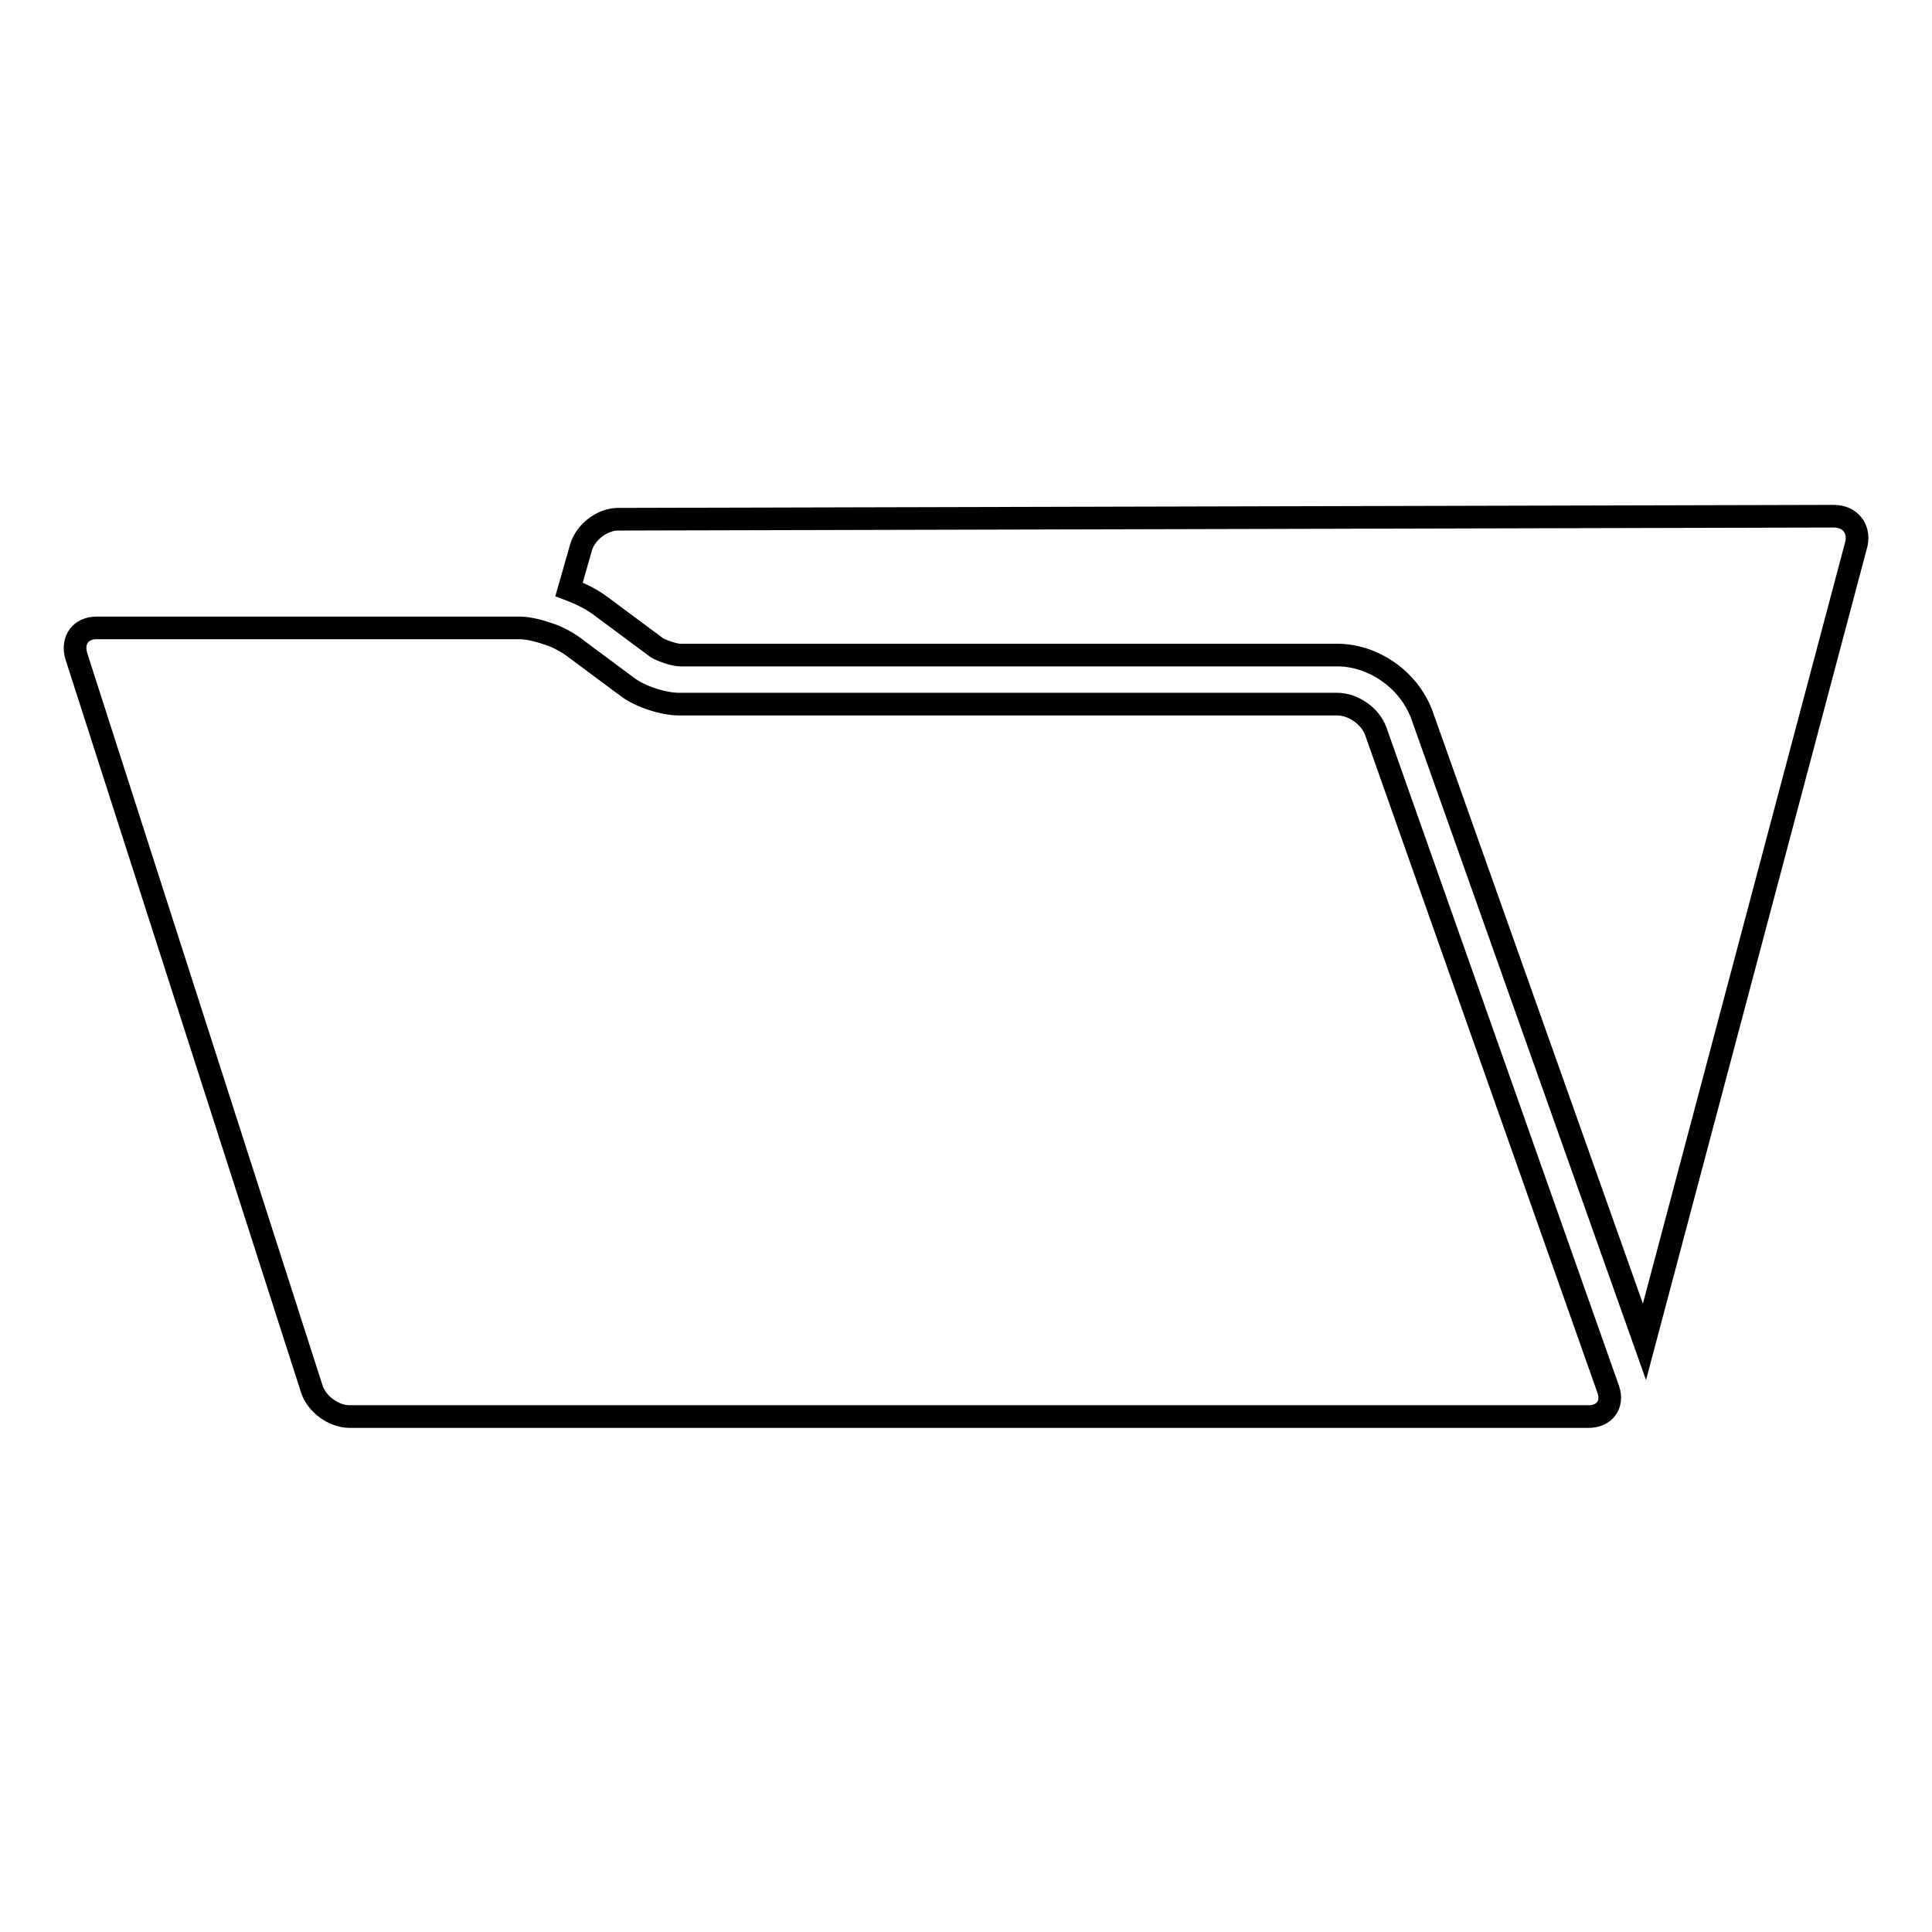
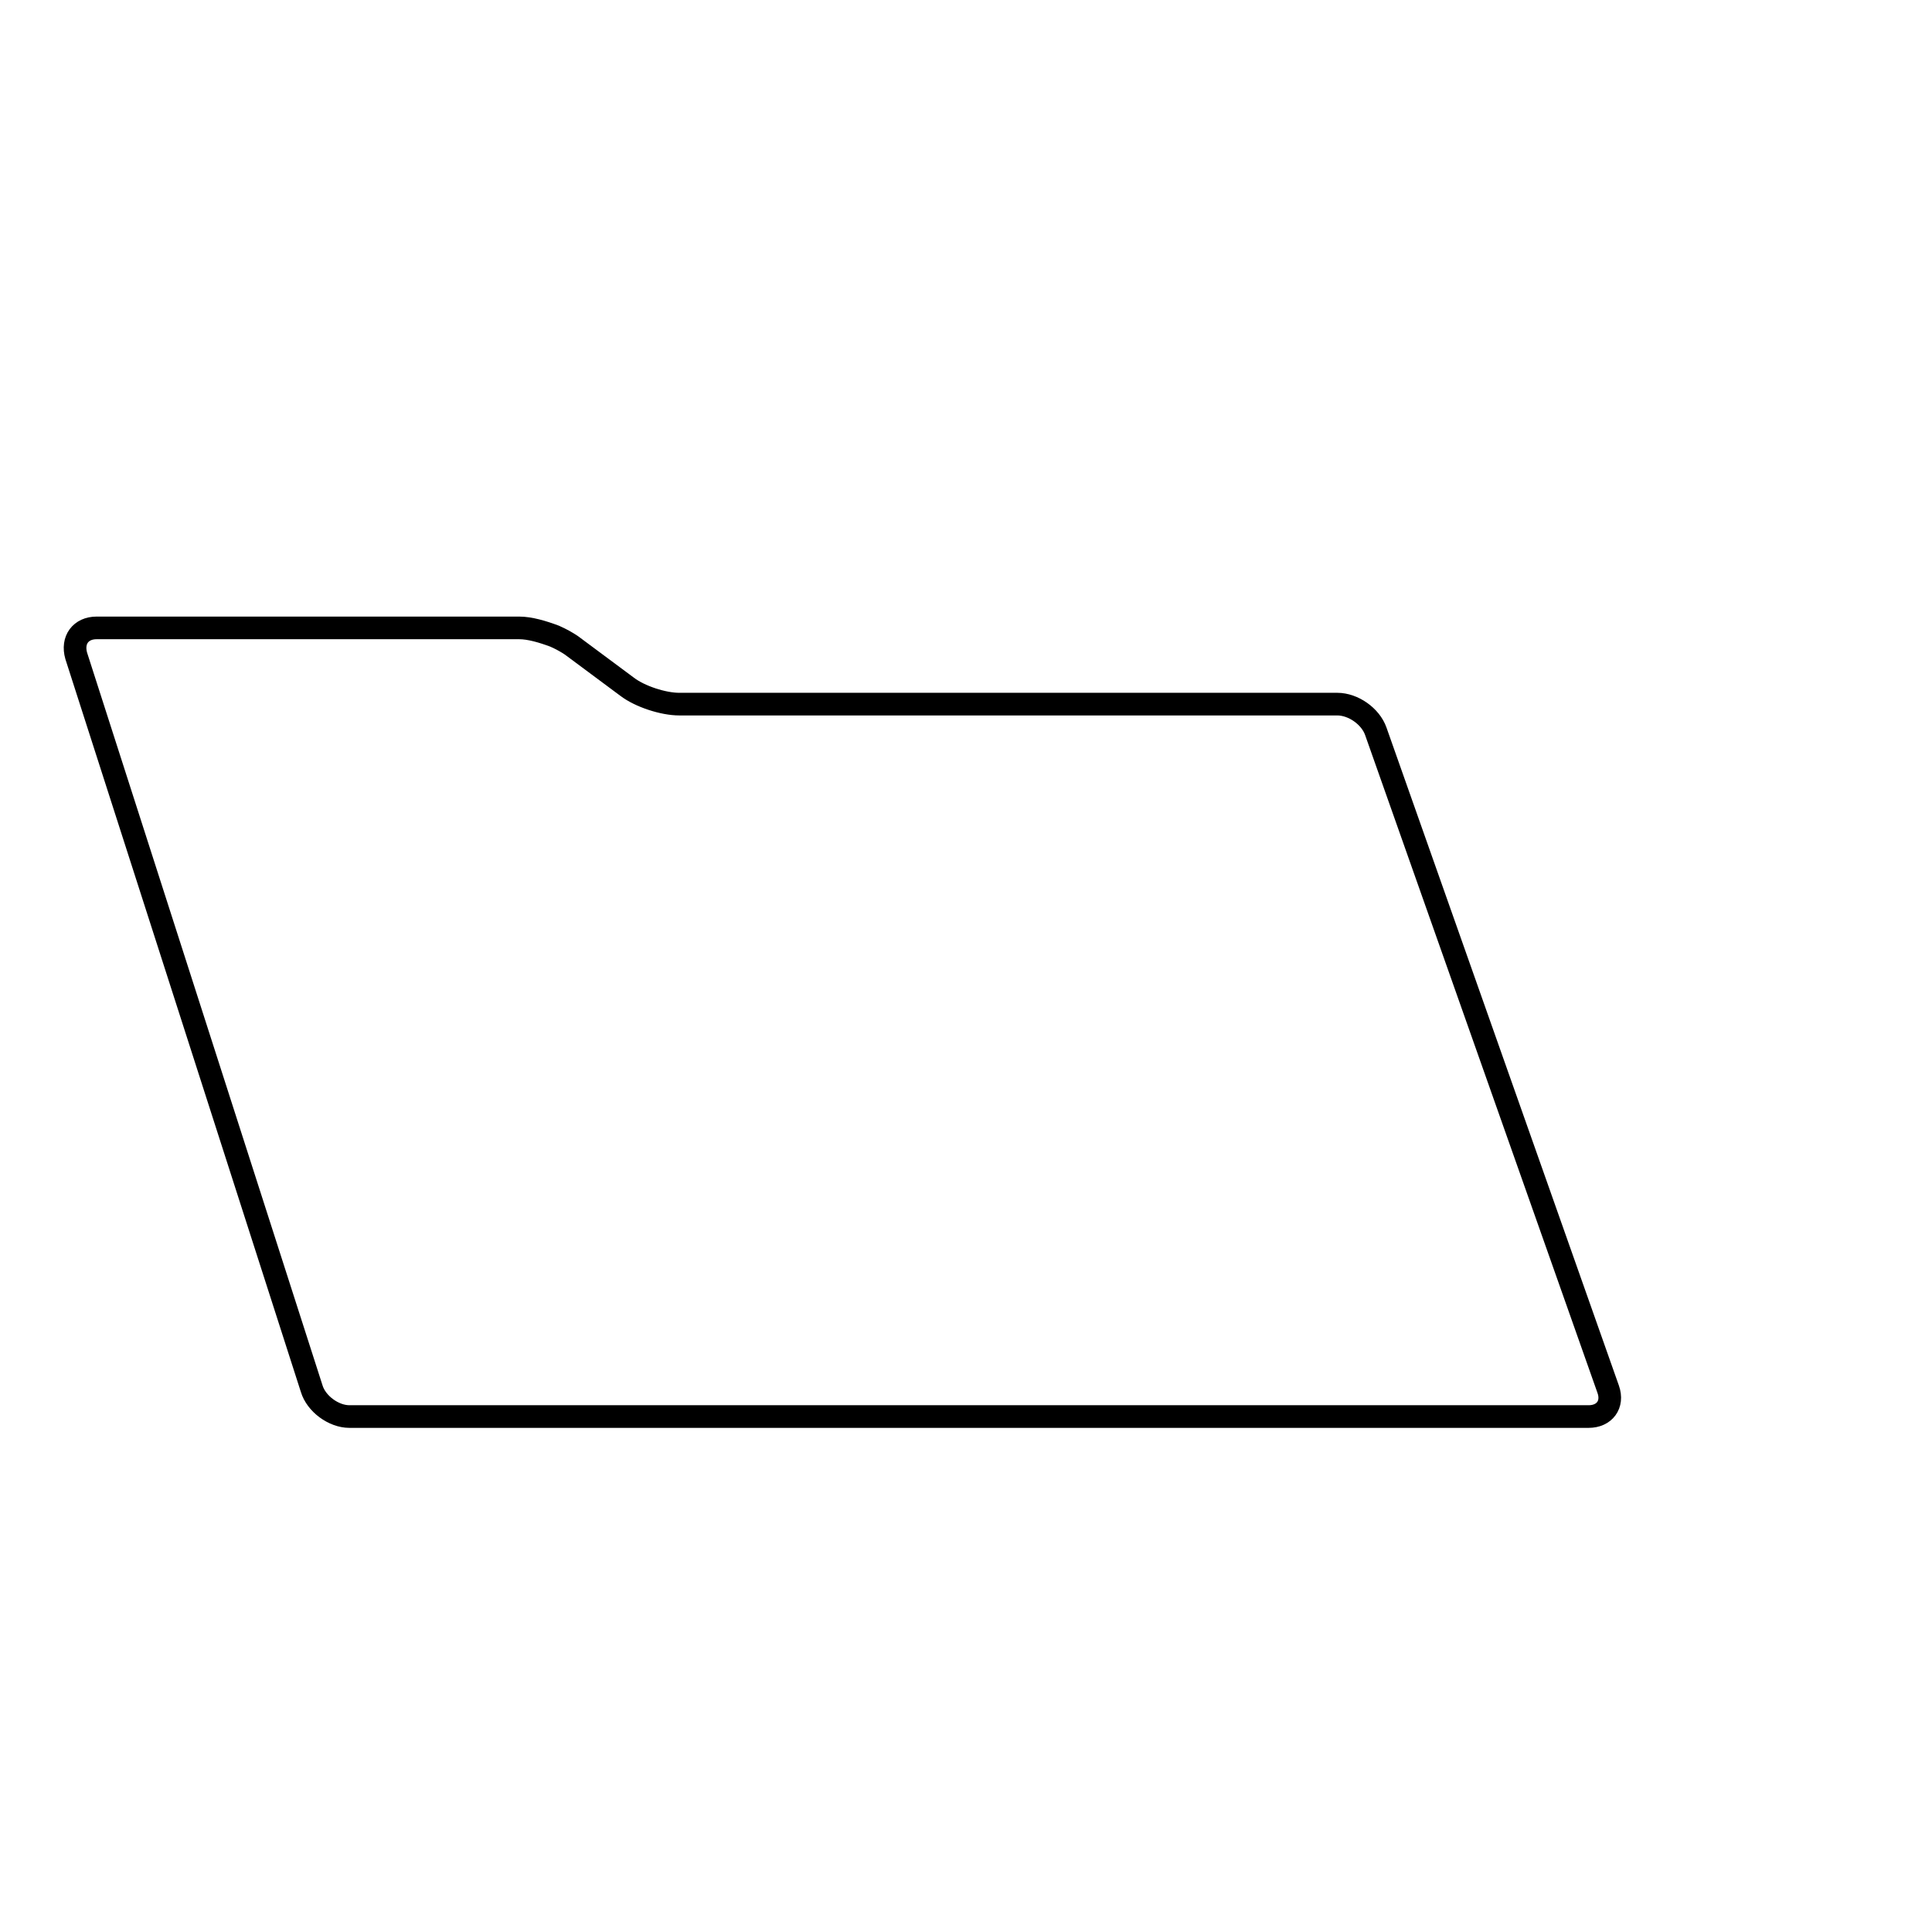
<svg xmlns="http://www.w3.org/2000/svg" version="1.1" x="0px" y="0px" viewBox="0 0 256 256" enable-background="new 0 0 256 256" xml:space="preserve">
  <g>
    <g>
      <g>
        <g>
-           <path stroke-width="3" fill-opacity="0" stroke="#000000" d="M243,68.4L81.9,68.8c-2.1,0-4.3,1.7-4.9,3.7l-1.6,5.6c1.6,0.6,3,1.3,4.2,2.2l7.4,5.5c0.6,0.4,2.4,1,3.1,1h87.1c4.8,0,9.5,3.3,11.2,7.9l29.5,83.1l28.1-105.8C246.4,70,245.1,68.4,243,68.4z" />
          <path stroke-width="3" fill-opacity="0" stroke="#000000" d="M182.3,96.9c-0.7-2-3-3.6-5.1-3.6H90c-2.1,0-5.2-1-6.9-2.3l-7.4-5.5c-0.6-0.4-1.3-0.8-2.2-1.2c-1.6-0.6-3.3-1.1-4.7-1.1H12.8c-2.1,0-3.3,1.6-2.7,3.7L41.3,184c0.6,2,2.9,3.7,5,3.7h0.7h163.5l0,0c2.1,0,3.3-1.6,2.6-3.6L182.3,96.9z" />
        </g>
      </g>
      <g />
      <g />
      <g />
      <g />
      <g />
      <g />
      <g />
      <g />
      <g />
      <g />
      <g />
      <g />
      <g />
      <g />
      <g />
    </g>
  </g>
</svg>